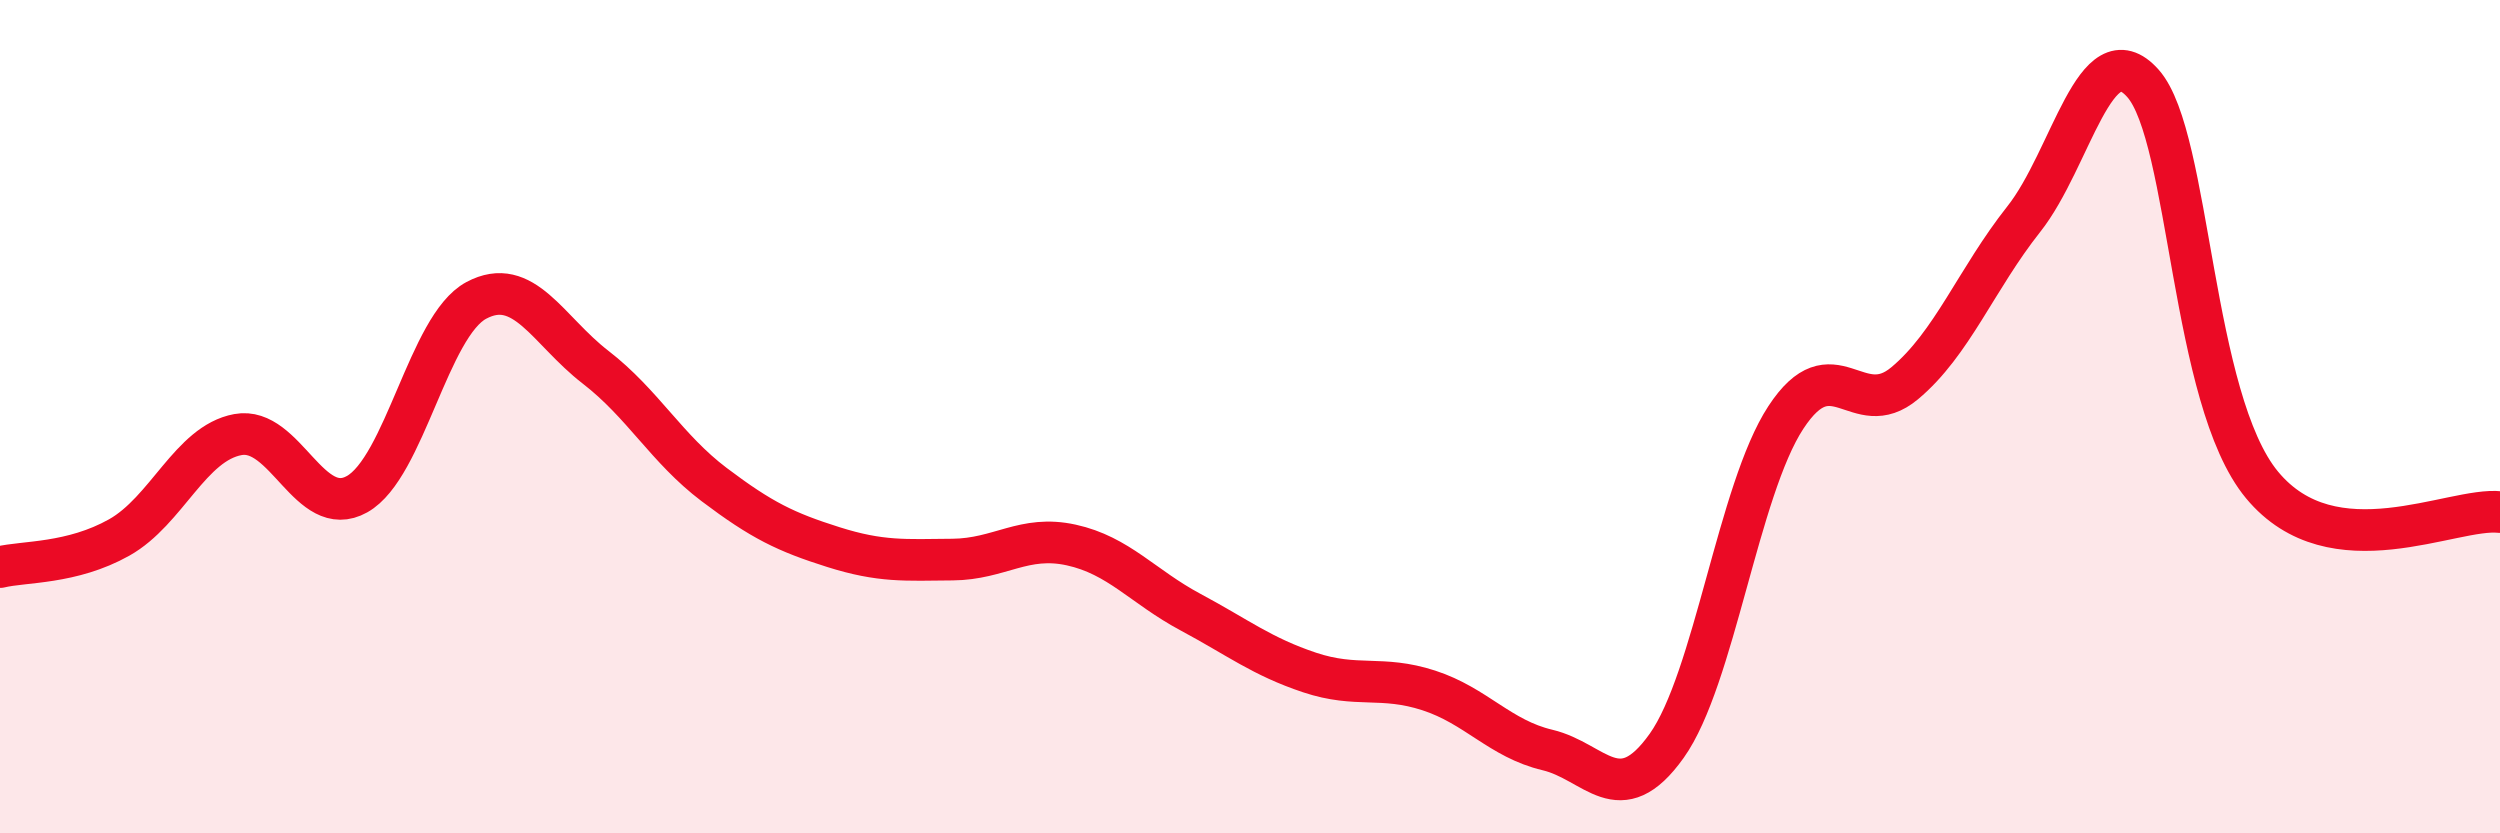
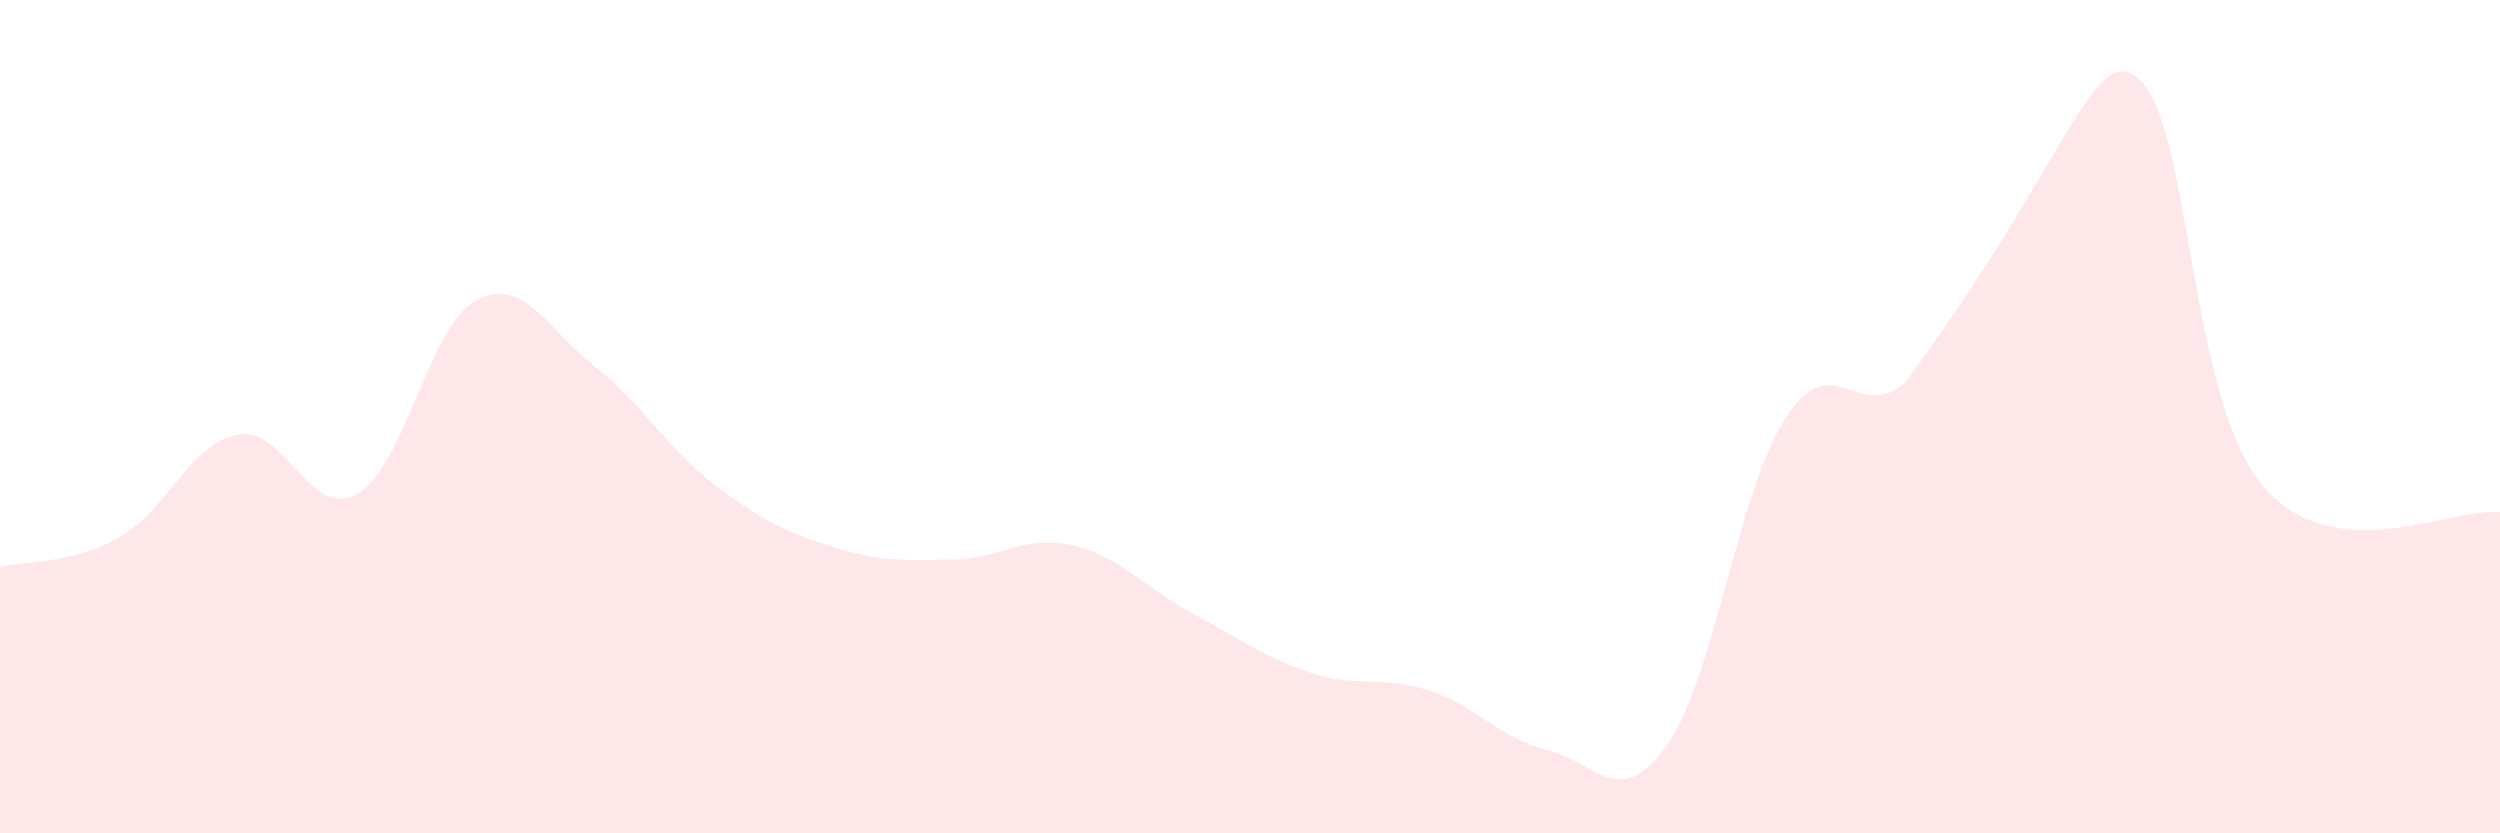
<svg xmlns="http://www.w3.org/2000/svg" width="60" height="20" viewBox="0 0 60 20">
-   <path d="M 0,13.61 C 0.57,13.47 1.72,13.54 2.86,12.9 C 4,12.26 4.57,10.64 5.71,10.43 C 6.85,10.22 7.43,12.5 8.57,11.86 C 9.71,11.22 10.29,7.82 11.43,7.21 C 12.57,6.6 13.15,7.93 14.29,8.81 C 15.43,9.69 16,10.77 17.14,11.63 C 18.28,12.49 18.86,12.77 20,13.13 C 21.14,13.49 21.72,13.44 22.86,13.43 C 24,13.42 24.57,12.83 25.71,13.08 C 26.85,13.33 27.43,14.08 28.57,14.69 C 29.71,15.3 30.29,15.76 31.43,16.14 C 32.57,16.52 33.15,16.2 34.29,16.57 C 35.43,16.94 36,17.73 37.14,18 C 38.28,18.27 38.86,19.5 40,17.9 C 41.14,16.3 41.72,11.76 42.86,10.02 C 44,8.28 44.57,10.15 45.71,9.2 C 46.85,8.25 47.43,6.7 48.57,5.26 C 49.71,3.82 50.29,0.72 51.43,2 C 52.57,3.28 52.58,9.58 54.29,11.64 C 56,13.7 58.86,12.16 60,12.29L60 20L0 20Z" fill="#EB0A25" opacity="0.1" stroke-linecap="round" stroke-linejoin="round" />
-   <path d="M 0,13.61 C 0.57,13.47 1.72,13.54 2.86,12.9 C 4,12.26 4.57,10.64 5.71,10.43 C 6.85,10.22 7.43,12.5 8.57,11.86 C 9.71,11.22 10.29,7.82 11.43,7.21 C 12.57,6.6 13.15,7.93 14.29,8.81 C 15.43,9.69 16,10.77 17.14,11.63 C 18.28,12.49 18.86,12.77 20,13.13 C 21.14,13.49 21.72,13.44 22.86,13.43 C 24,13.42 24.57,12.83 25.71,13.08 C 26.85,13.33 27.43,14.08 28.57,14.69 C 29.71,15.3 30.29,15.76 31.43,16.14 C 32.57,16.52 33.15,16.2 34.29,16.57 C 35.43,16.94 36,17.73 37.14,18 C 38.28,18.27 38.86,19.5 40,17.9 C 41.14,16.3 41.72,11.76 42.86,10.02 C 44,8.28 44.57,10.15 45.71,9.2 C 46.85,8.25 47.43,6.7 48.57,5.26 C 49.71,3.82 50.29,0.72 51.43,2 C 52.57,3.28 52.58,9.58 54.29,11.64 C 56,13.7 58.86,12.16 60,12.29" stroke="#EB0A25" stroke-width="1" fill="none" stroke-linecap="round" stroke-linejoin="round" />
+   <path d="M 0,13.61 C 0.57,13.47 1.72,13.54 2.86,12.9 C 4,12.26 4.57,10.64 5.71,10.43 C 6.85,10.22 7.43,12.5 8.57,11.86 C 9.71,11.22 10.29,7.82 11.43,7.21 C 12.57,6.6 13.15,7.93 14.29,8.81 C 15.43,9.69 16,10.77 17.14,11.63 C 18.28,12.49 18.86,12.77 20,13.13 C 21.14,13.49 21.72,13.44 22.86,13.43 C 24,13.42 24.57,12.83 25.71,13.08 C 26.85,13.33 27.43,14.08 28.57,14.69 C 29.71,15.3 30.29,15.76 31.43,16.14 C 32.57,16.52 33.15,16.2 34.29,16.57 C 35.43,16.94 36,17.73 37.14,18 C 38.28,18.27 38.86,19.5 40,17.9 C 41.14,16.3 41.72,11.76 42.86,10.02 C 44,8.28 44.57,10.15 45.71,9.2 C 49.71,3.82 50.29,0.72 51.43,2 C 52.57,3.28 52.58,9.58 54.29,11.64 C 56,13.7 58.86,12.16 60,12.29L60 20L0 20Z" fill="#EB0A25" opacity="0.1" stroke-linecap="round" stroke-linejoin="round" />
</svg>